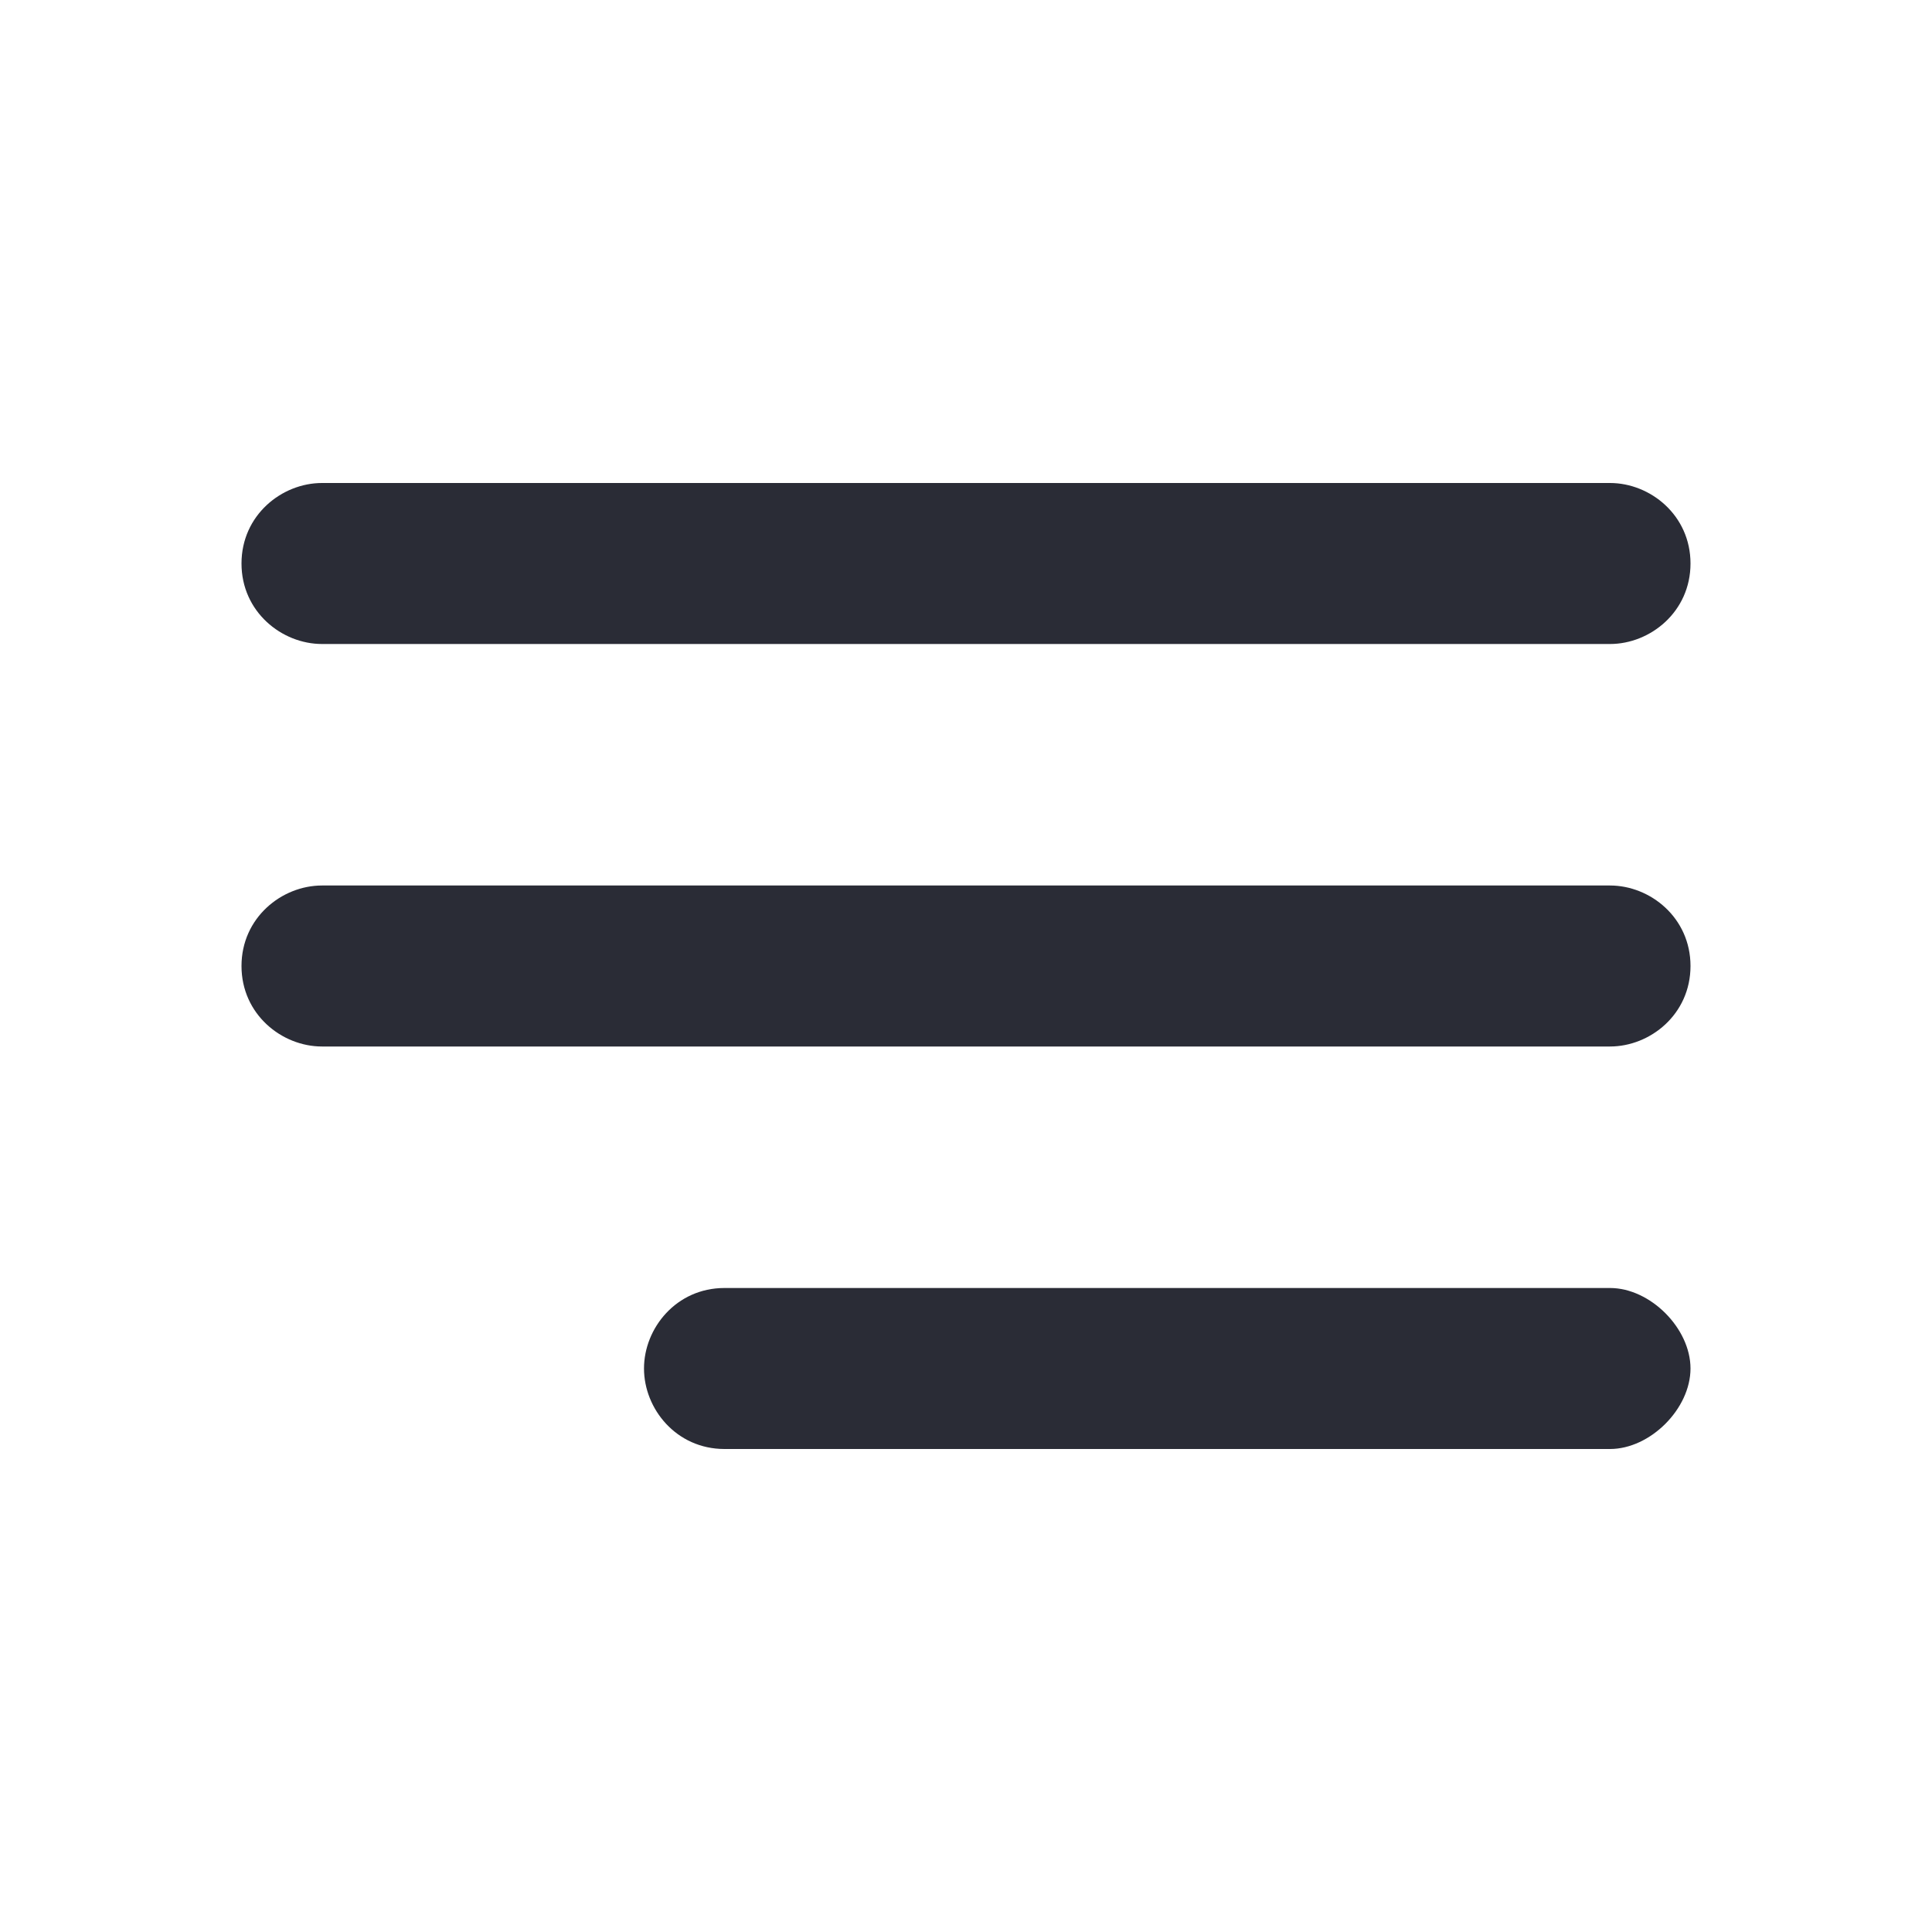
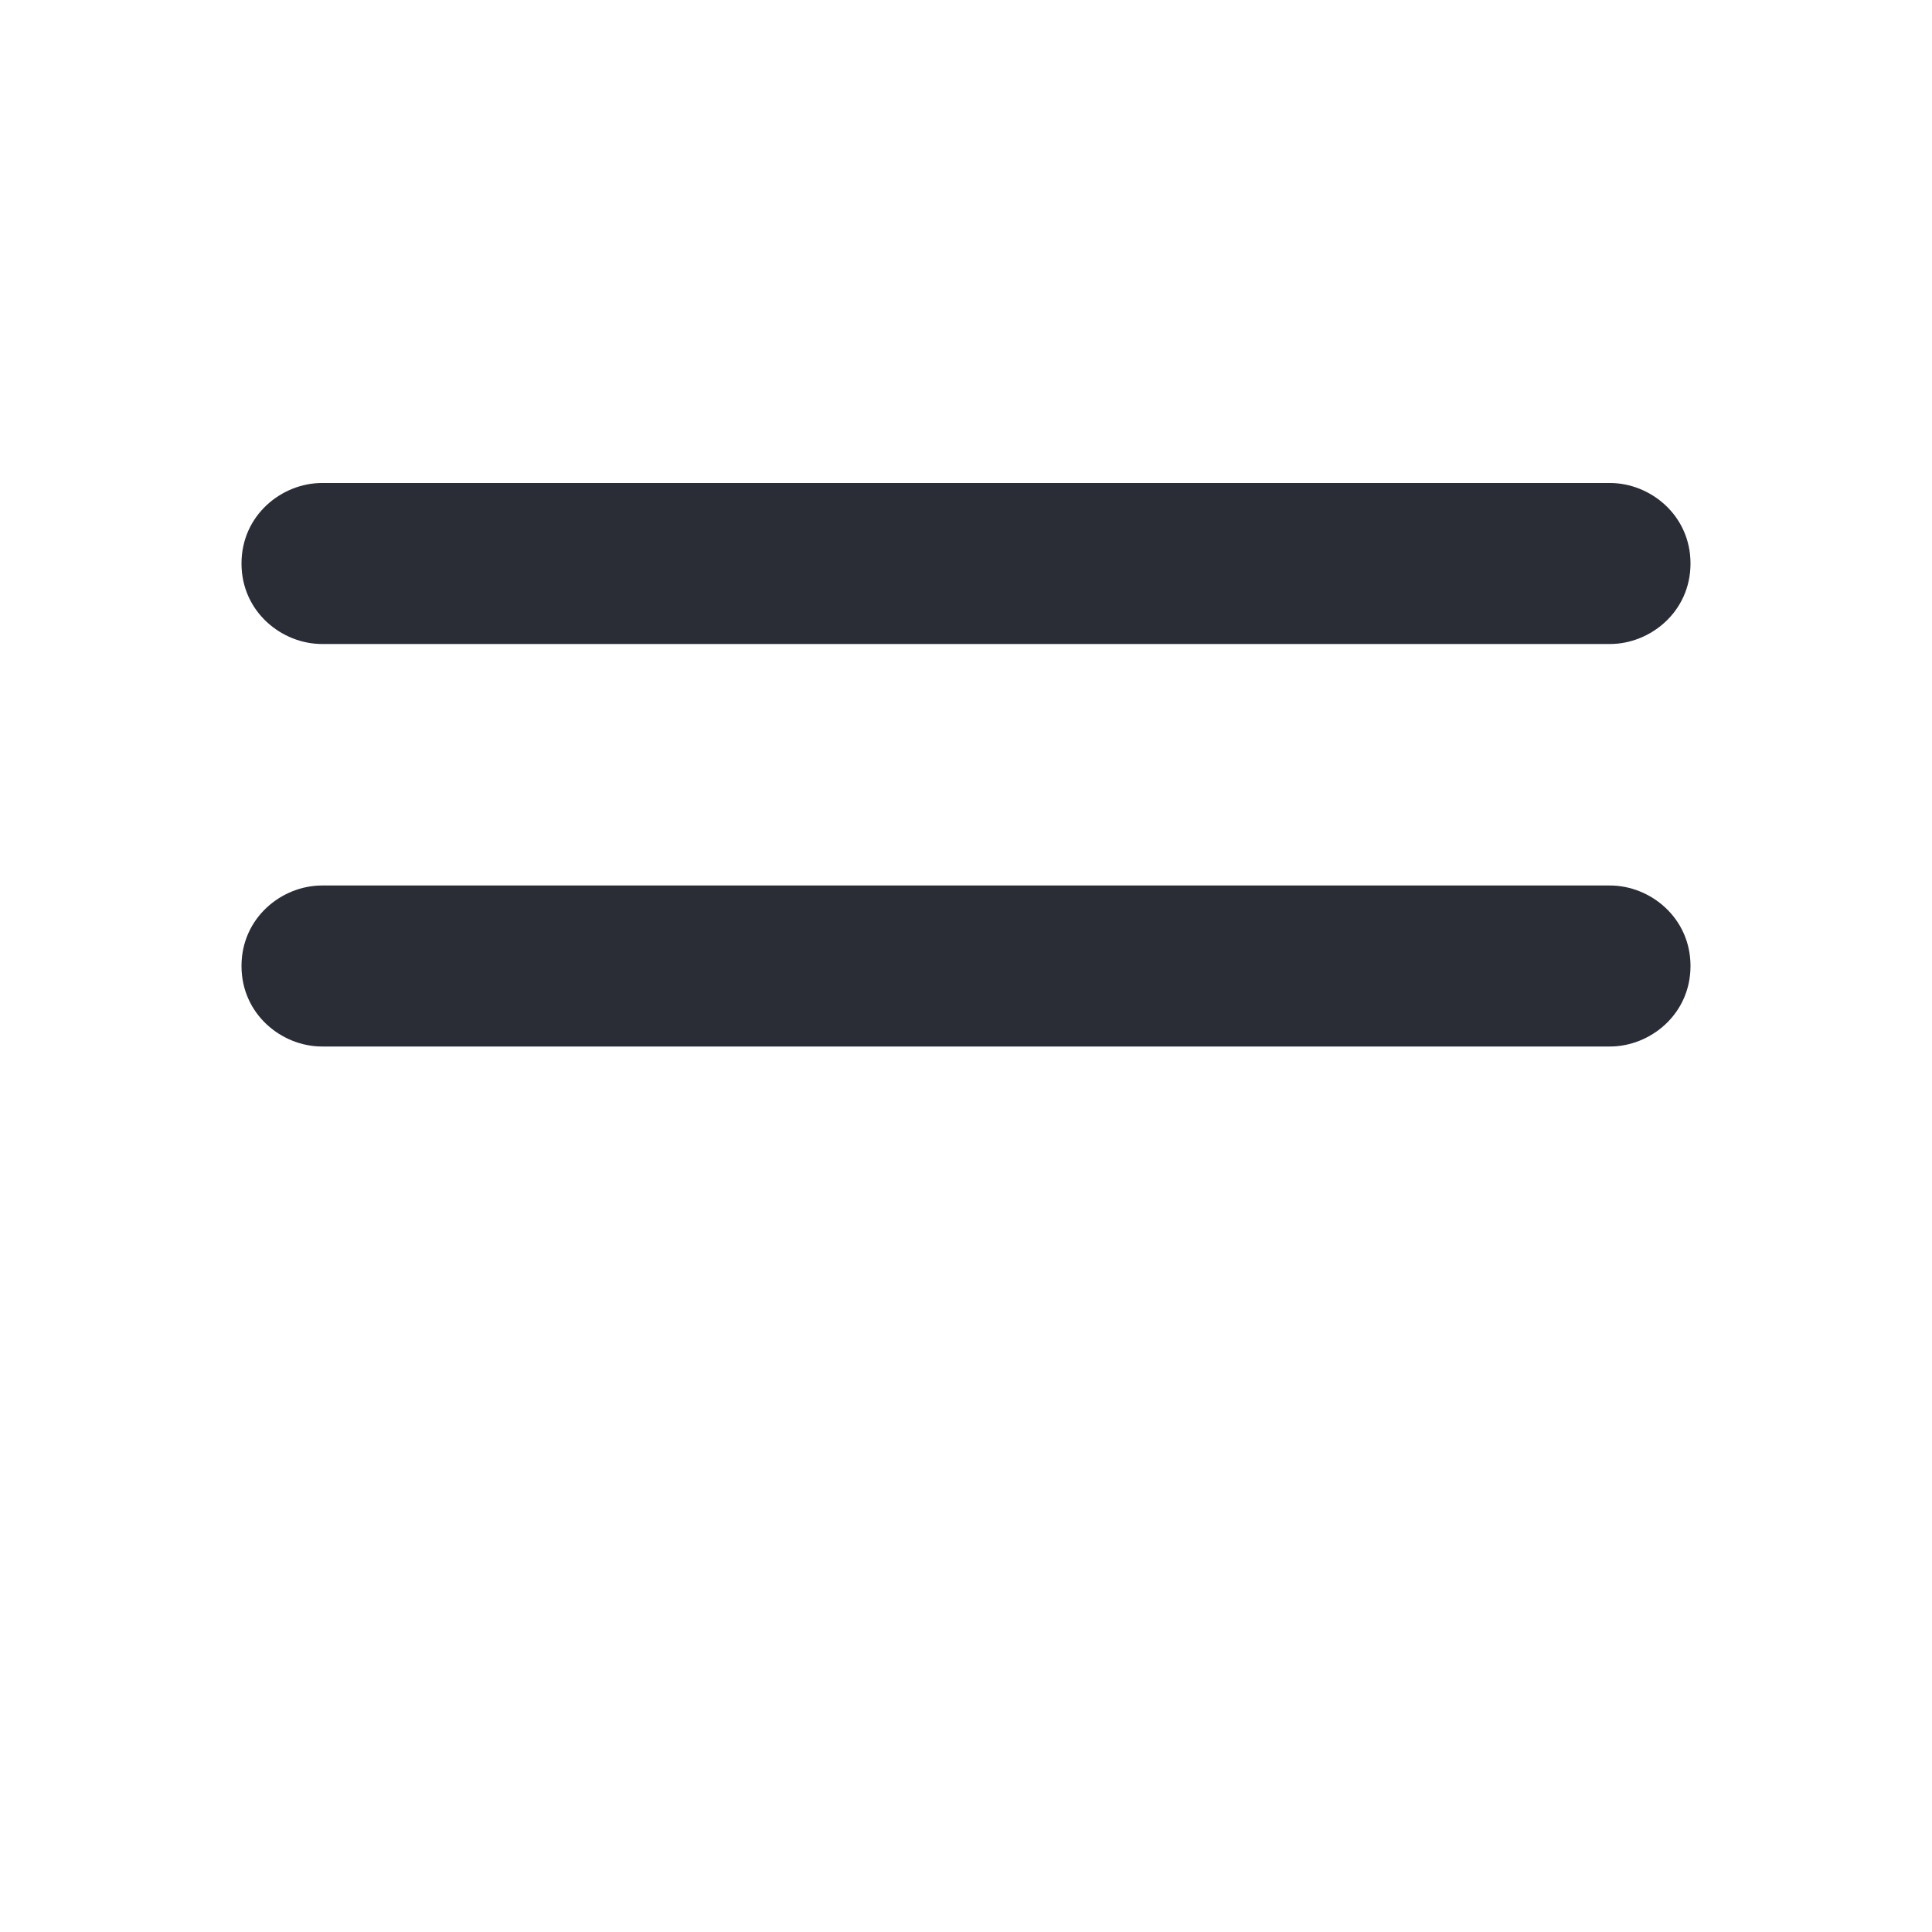
<svg xmlns="http://www.w3.org/2000/svg" version="1.1" id="_레이어_2" x="0px" y="0px" viewBox="0 0 24 24" style="enable-background:new 0 0 24 24;" xml:space="preserve">
  <style type="text/css">
	.st0{opacity:0.42;}
	.st1{fill:none;}
	.st2{fill:#2A2C36;}
</style>
  <g id="_레이어_2-2">
    <g class="st0">
-       <rect x="0" y="0" class="st1" width="24" height="24" />
-     </g>
+       </g>
    <g class="st0">
-       <rect x="3" y="3" class="st1" width="18" height="18" />
-     </g>
+       </g>
    <g>
      <path class="st2" d="M3,7c0-0.6,0.5-1,1-1h16c0.5,0,1,0.4,1,1s-0.5,1-1,1H4C3.5,8,3,7.6,3,7z" />
      <path class="st2" d="M3,12c0-0.6,0.5-1,1-1h16c0.5,0,1,0.4,1,1s-0.5,1-1,1H4C3.5,13,3,12.6,3,12z" />
-       <path class="st2" d="M8,17c0-0.5,0.4-1,1-1h11c0.5,0,1,0.5,1,1s-0.5,1-1,1H9C8.4,18,8,17.5,8,17z" />
    </g>
  </g>
</svg>